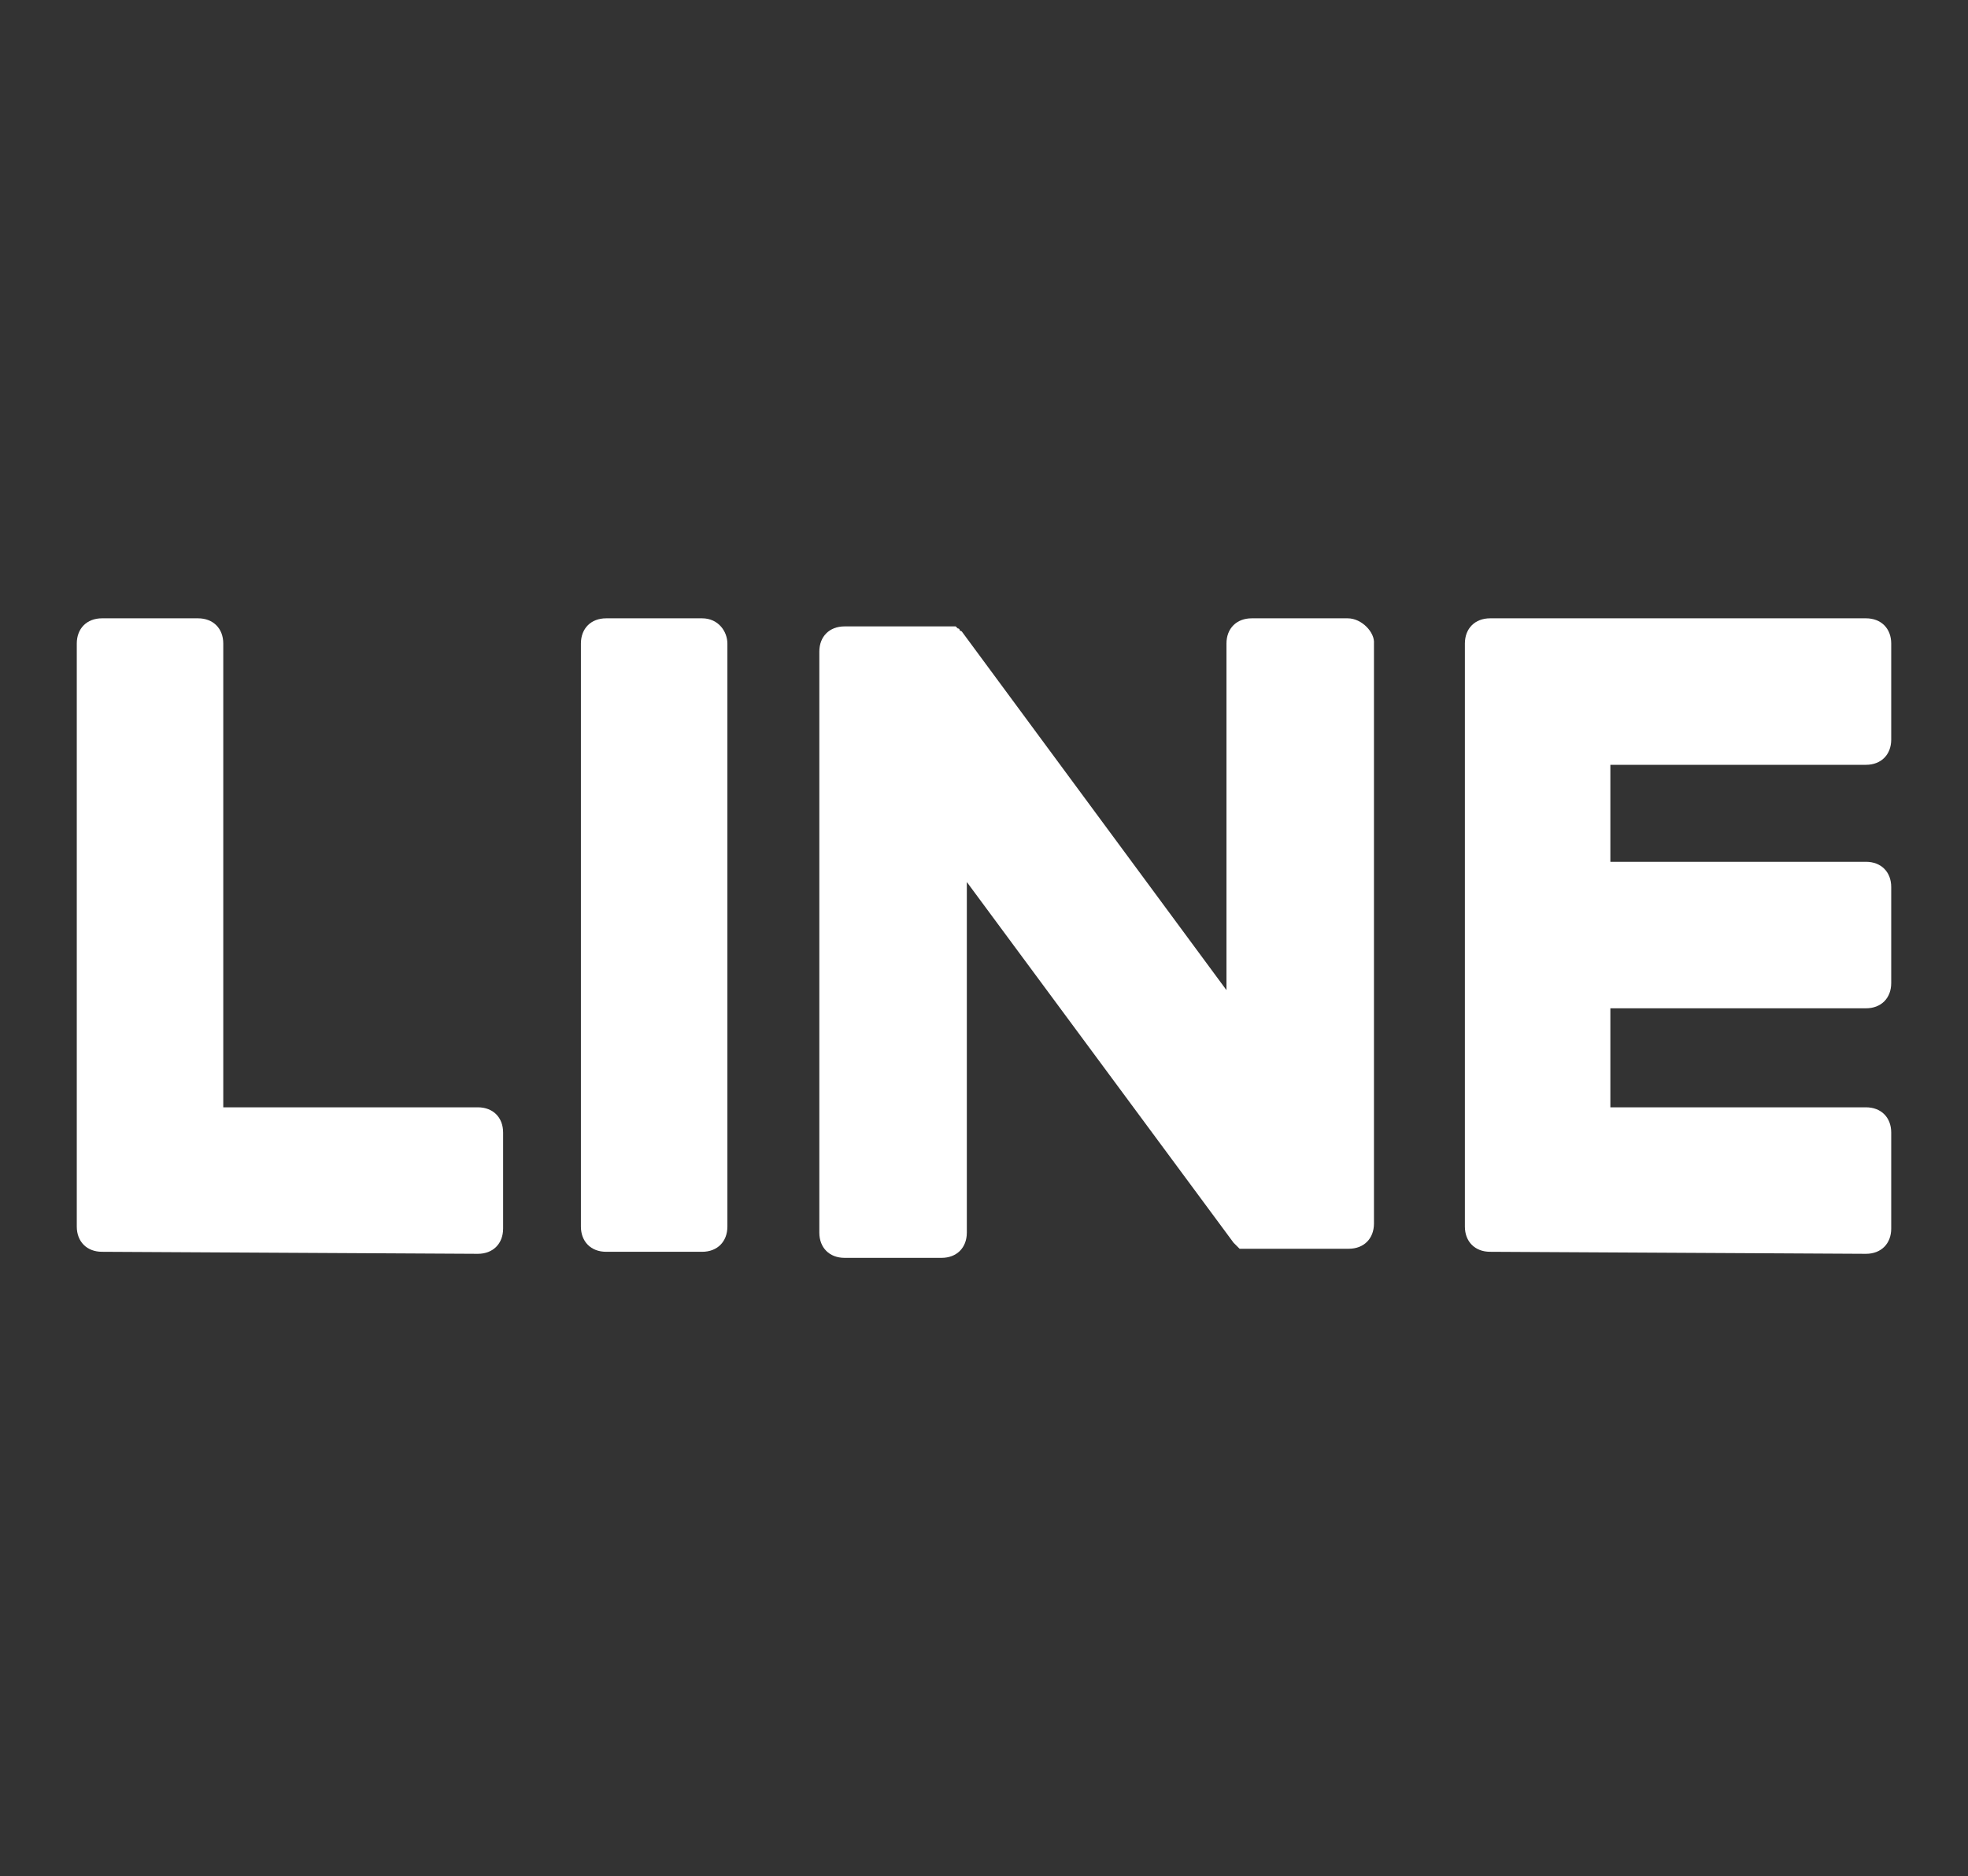
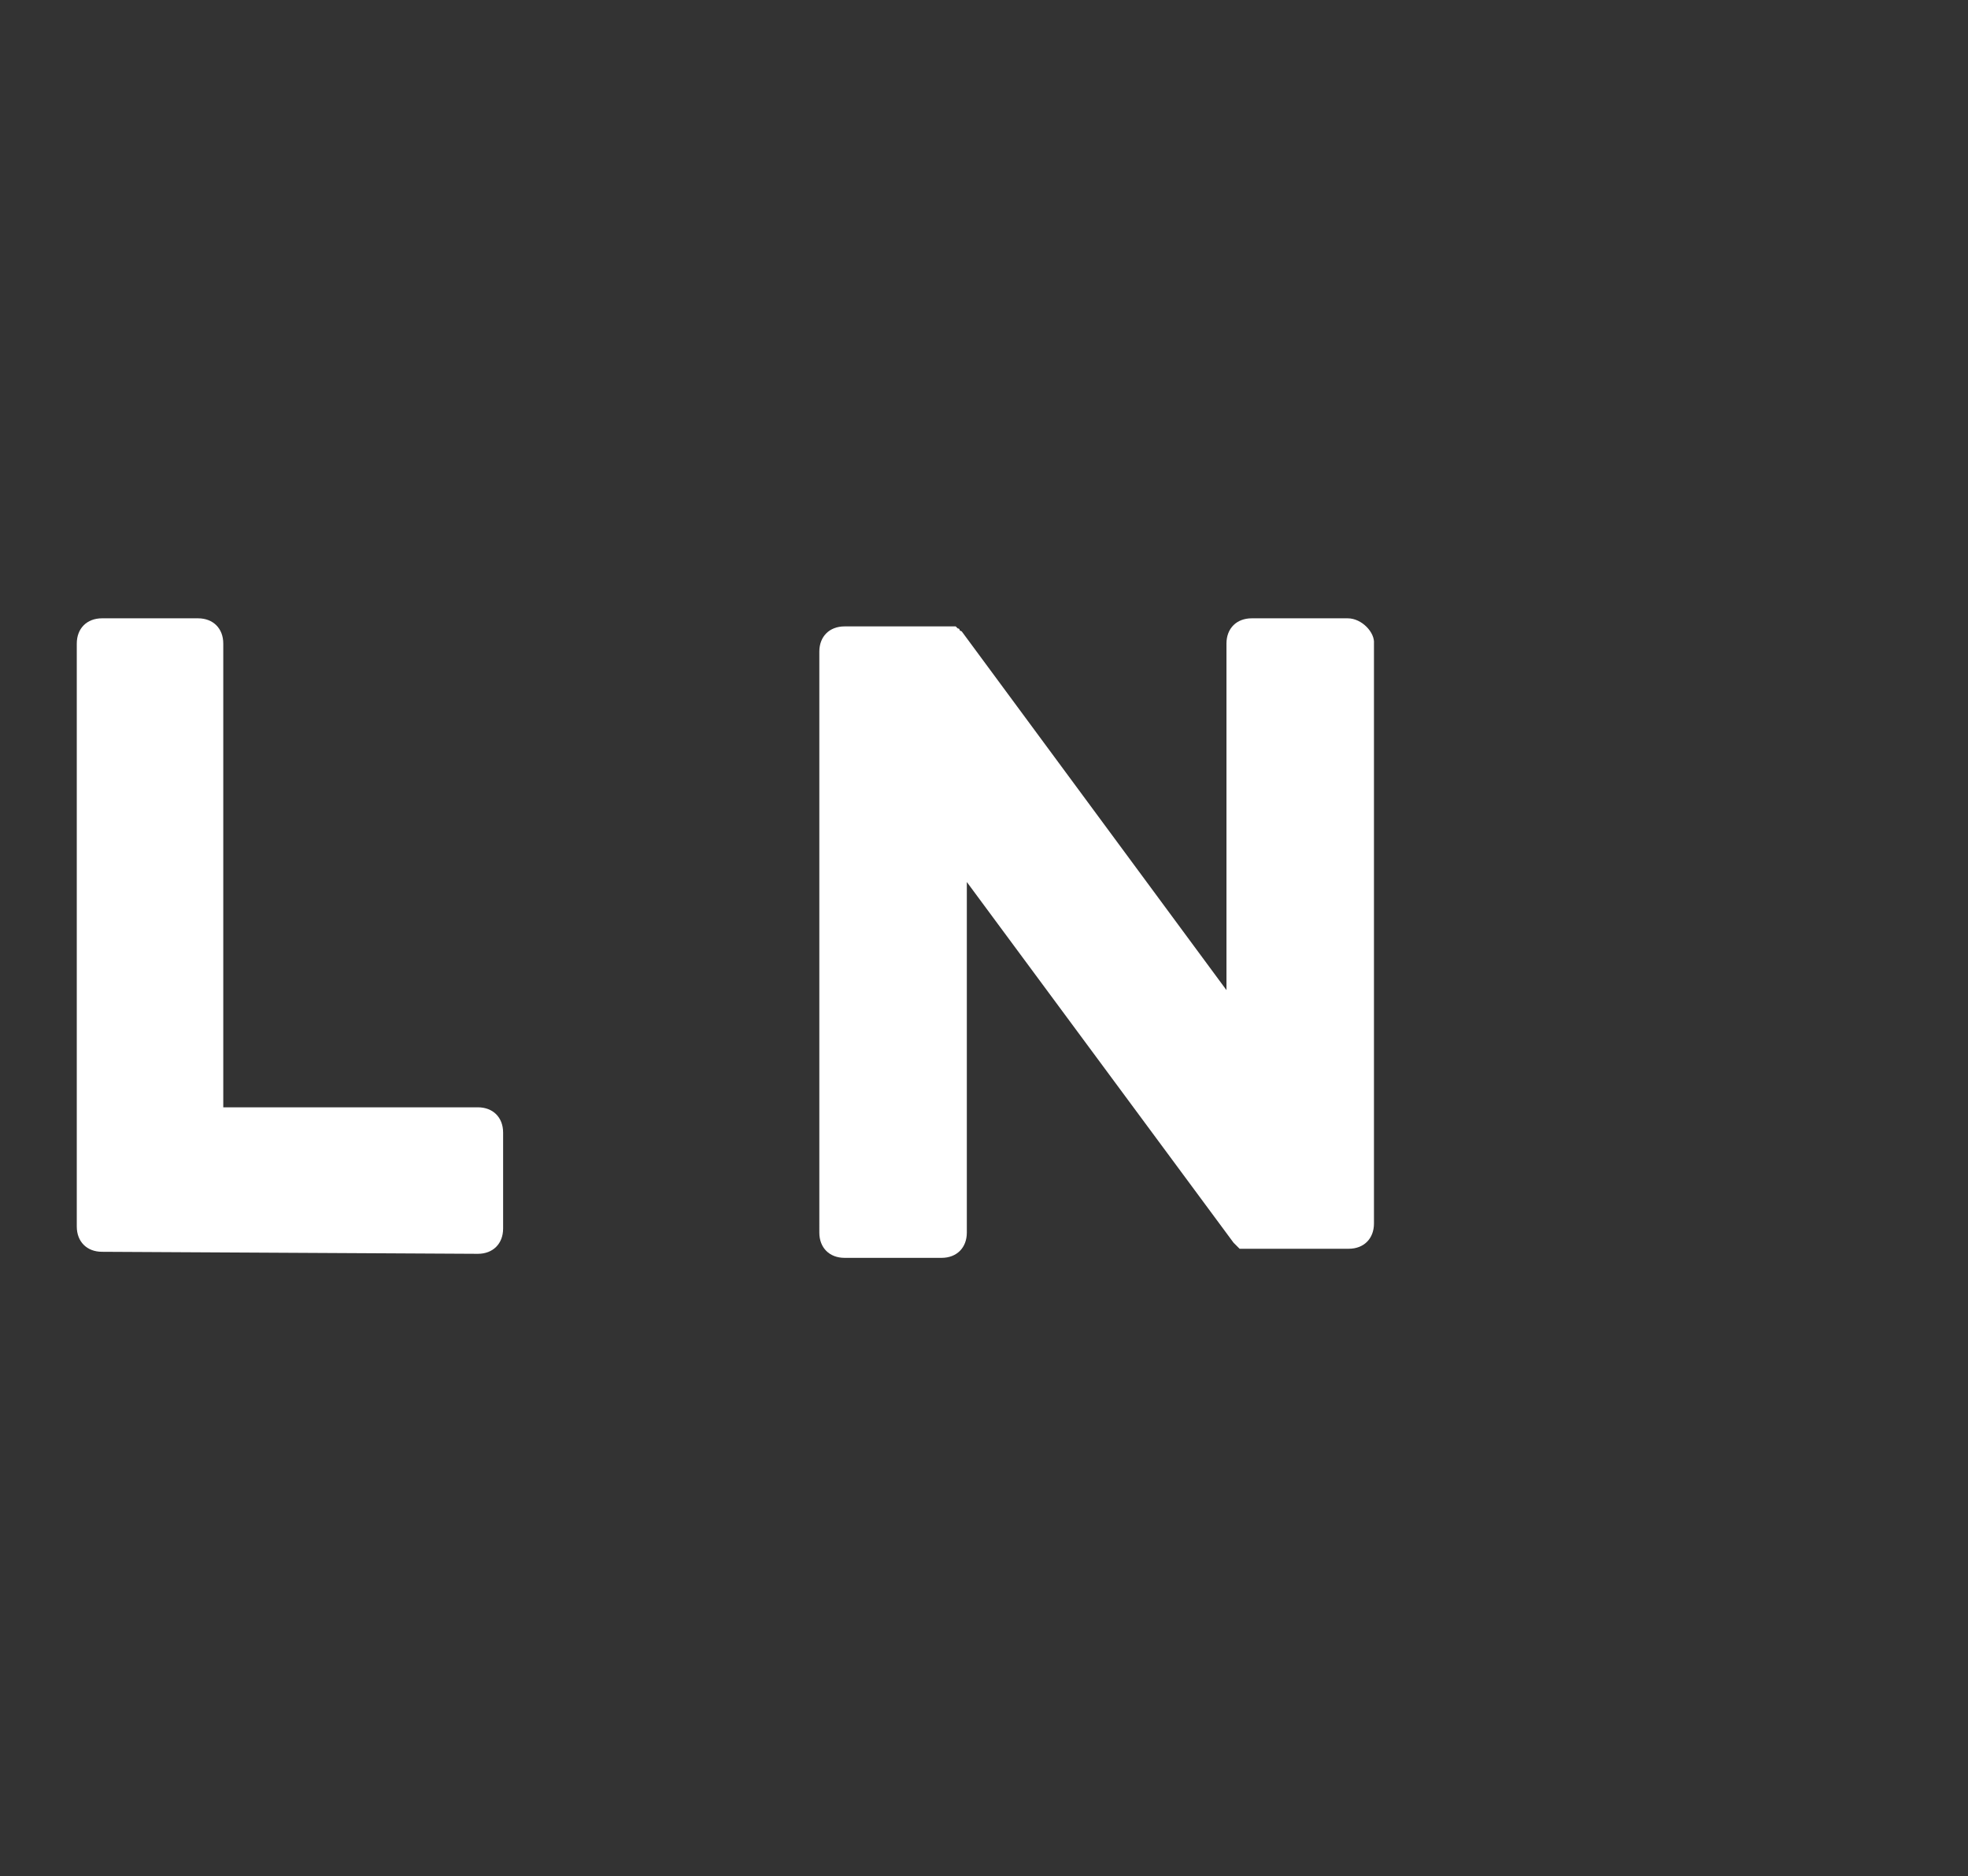
<svg xmlns="http://www.w3.org/2000/svg" version="1.1" id="_圖層_1" x="0px" y="0px" viewBox="0 0 194.8 185.7" style="enable-background:new 0 0 194.8 185.7;" xml:space="preserve">
  <rect x="0" y="0" width="194.8" height="185.7" fill="#333333" stroke="none" />
  <style type="text/css">
	.st0{fill:#FFFFFF;}
</style>
  <g>
-     <path class="st0" d="M184.7,124.1c1.5,0,2.5-1,2.5-2.5v-9.5c0-1.5-1-2.5-2.5-2.5h-25.3v-9.8h25.3c1.5,0,2.5-1,2.5-2.5v-9.5   c0-1.5-1-2.5-2.5-2.5h-25.3v-9.6h25.3c1.5,0,2.5-1,2.5-2.5v-9.5c0-1.5-1-2.5-2.5-2.5h-37.2c-1.5,0-2.5,1-2.5,2.5l0,0v57.7l0,0   c0,1.5,1,2.5,2.5,2.5l0,0L184.7,124.1L184.7,124.1L184.7,124.1z" />
    <path class="st0" d="M47.3,124.1c1.5,0,2.5-1,2.5-2.5v-9.5c0-1.5-1-2.5-2.5-2.5H22.1V63.7c0-1.5-1-2.5-2.5-2.5h-9.5   c-1.5,0-2.5,1-2.5,2.5v57.7l0,0c0,1.5,1,2.5,2.5,2.5l0,0L47.3,124.1L47.3,124.1L47.3,124.1z" />
-     <path class="st0" d="M69.5,61.2h-9.5c-1.5,0-2.5,1-2.5,2.5v57.7c0,1.5,1,2.5,2.5,2.5h9.5c1.5,0,2.5-1,2.5-2.5V63.7   C72,62.5,71.1,61.2,69.5,61.2z" />
    <path class="st0" d="M133.4,61.2h-9.5c-1.5,0-2.5,1-2.5,2.5V98L95.2,62.5L95,62.4l0,0c0,0,0-0.2-0.2-0.2l0,0L94.6,62h-11   c-1.5,0-2.5,1-2.5,2.5V122c0,1.5,1,2.5,2.5,2.5h9.6c1.5,0,2.5-1,2.5-2.5V87.3l26.4,35.7l0.6,0.6h10.8c1.5,0,2.5-1,2.5-2.5V63.7   C136.1,62.6,134.8,61.2,133.4,61.2L133.4,61.2z" />
  </g>
</svg>